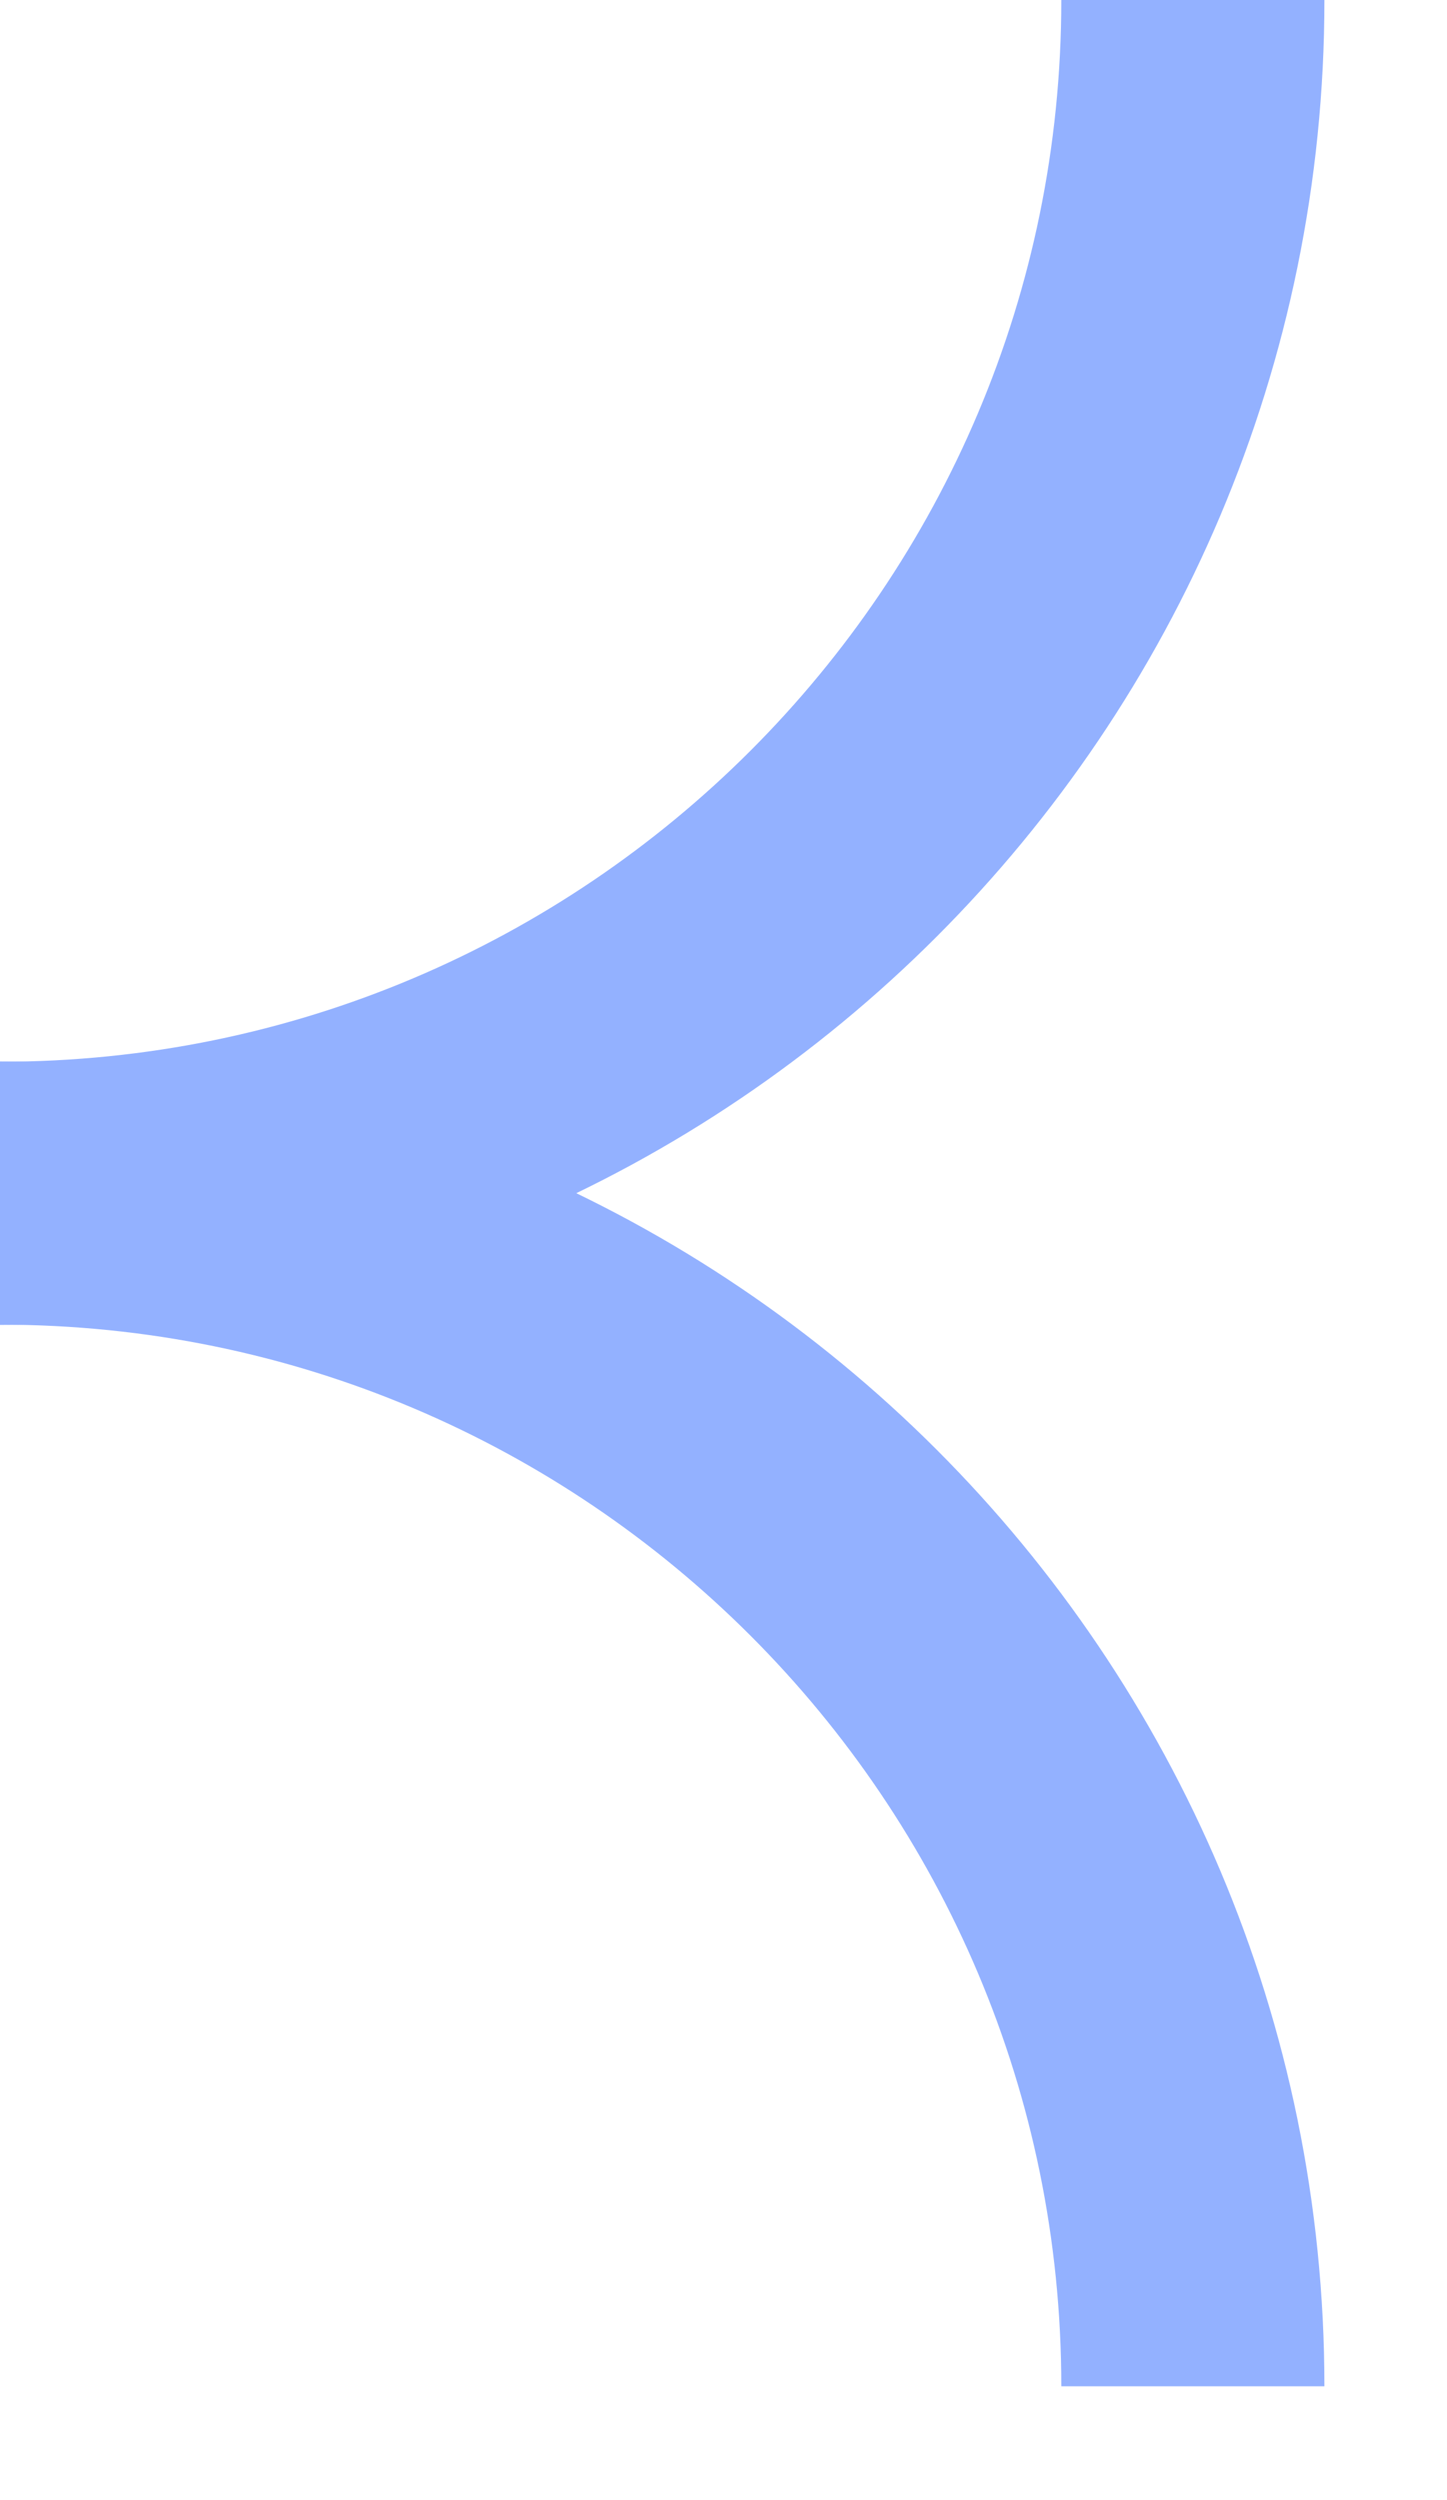
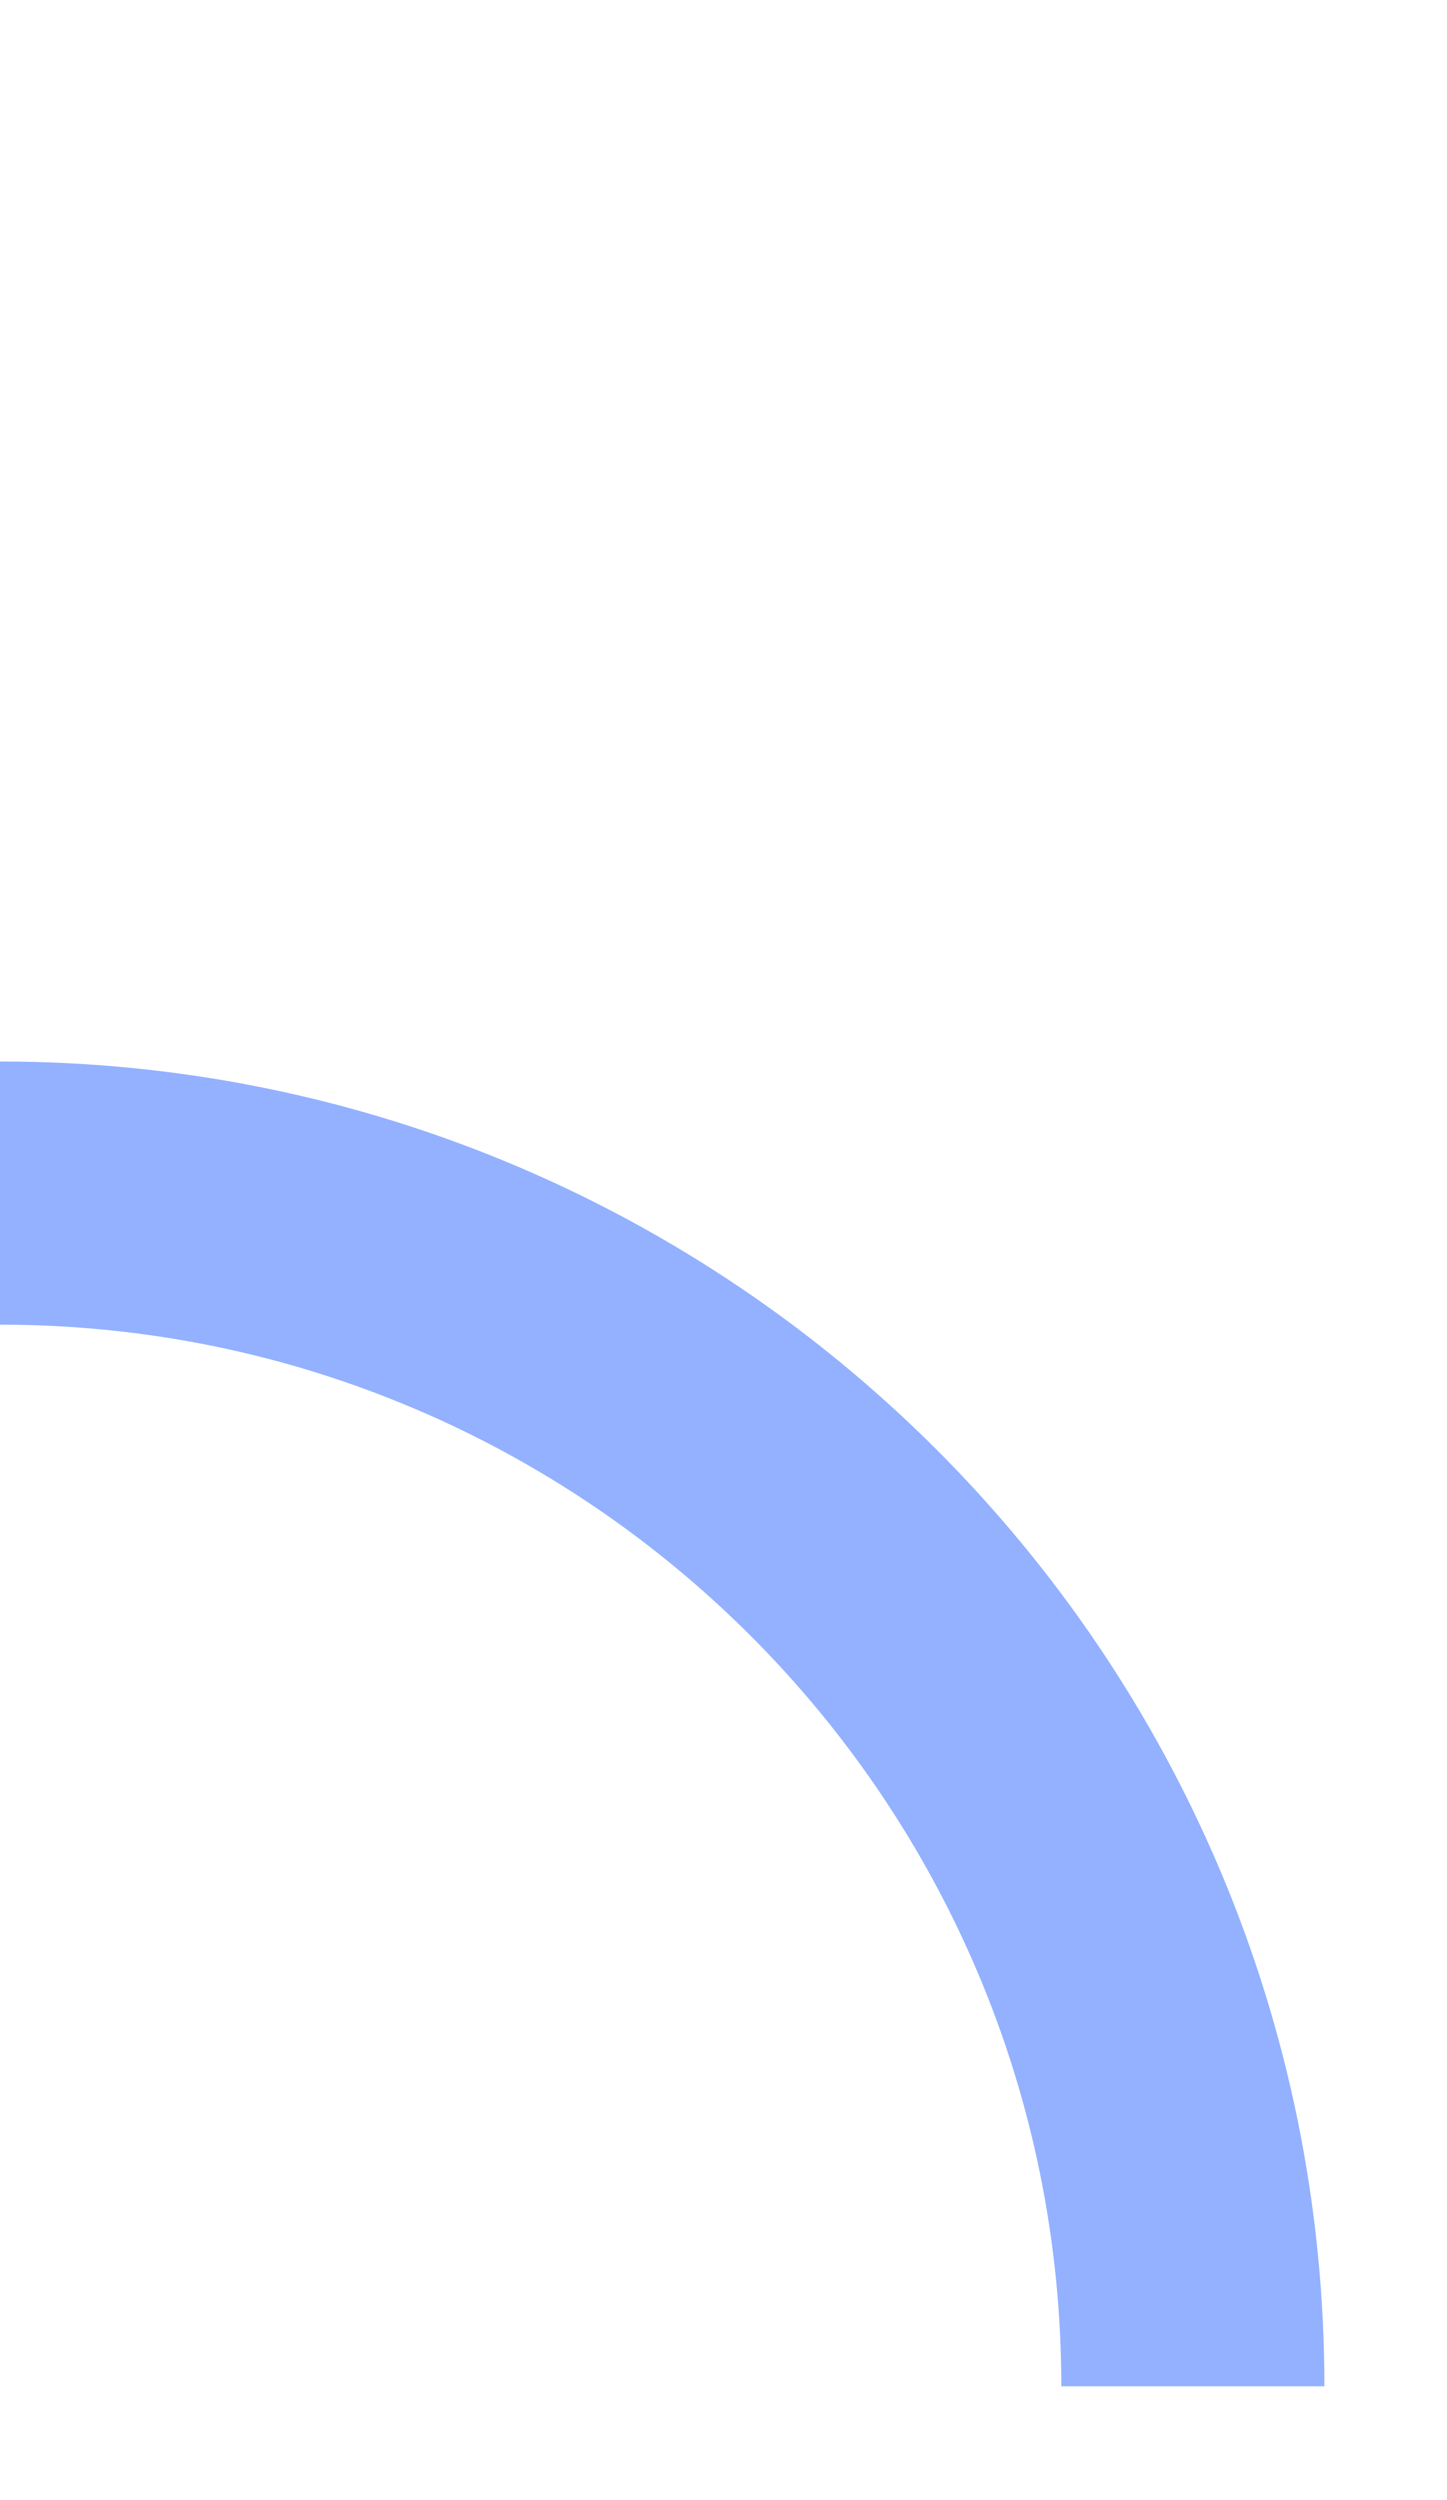
<svg xmlns="http://www.w3.org/2000/svg" width="11" height="19" viewBox="0 0 11 19" fill="none">
  <path d="M-0 9.067C5.008 9.067 9.068 13.127 9.068 18.135" stroke="#93B1FF" stroke-width="2" stroke-miterlimit="10" />
-   <path d="M9.068 3.57628e-06C9.068 5.008 5.008 9.069 -0 9.069" stroke="#93B1FF" stroke-width="2" stroke-miterlimit="10" />
</svg>